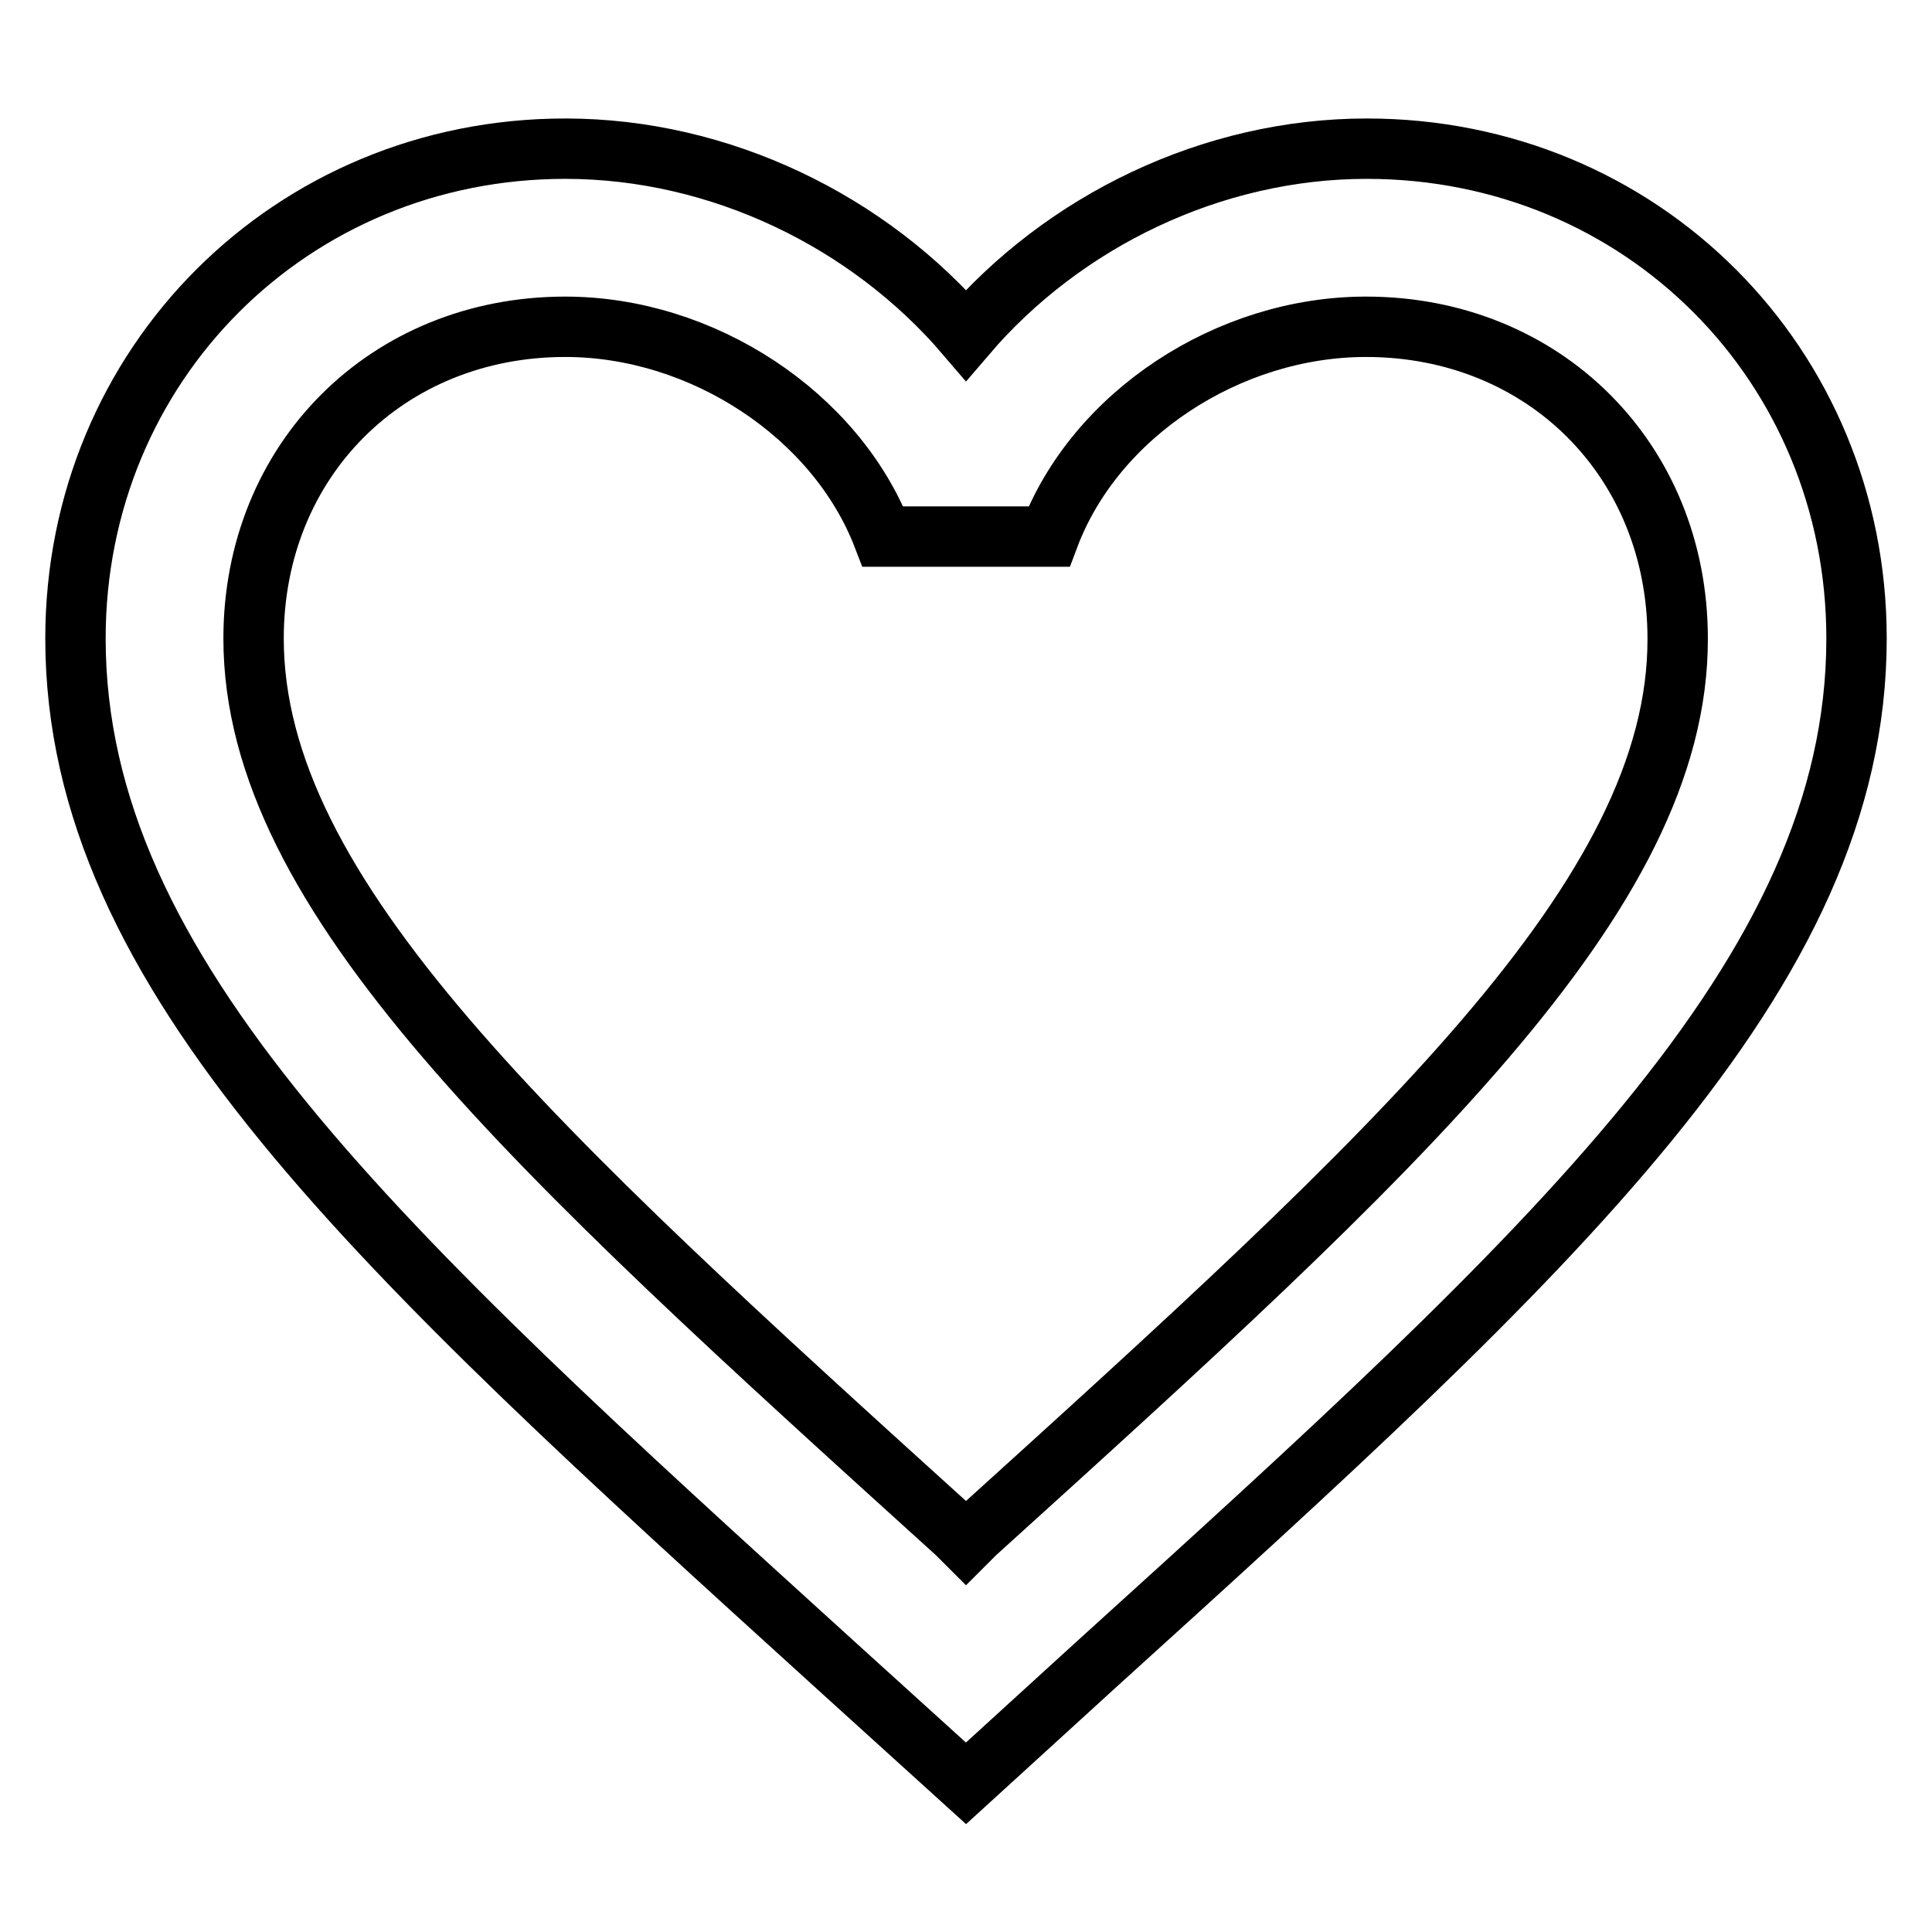
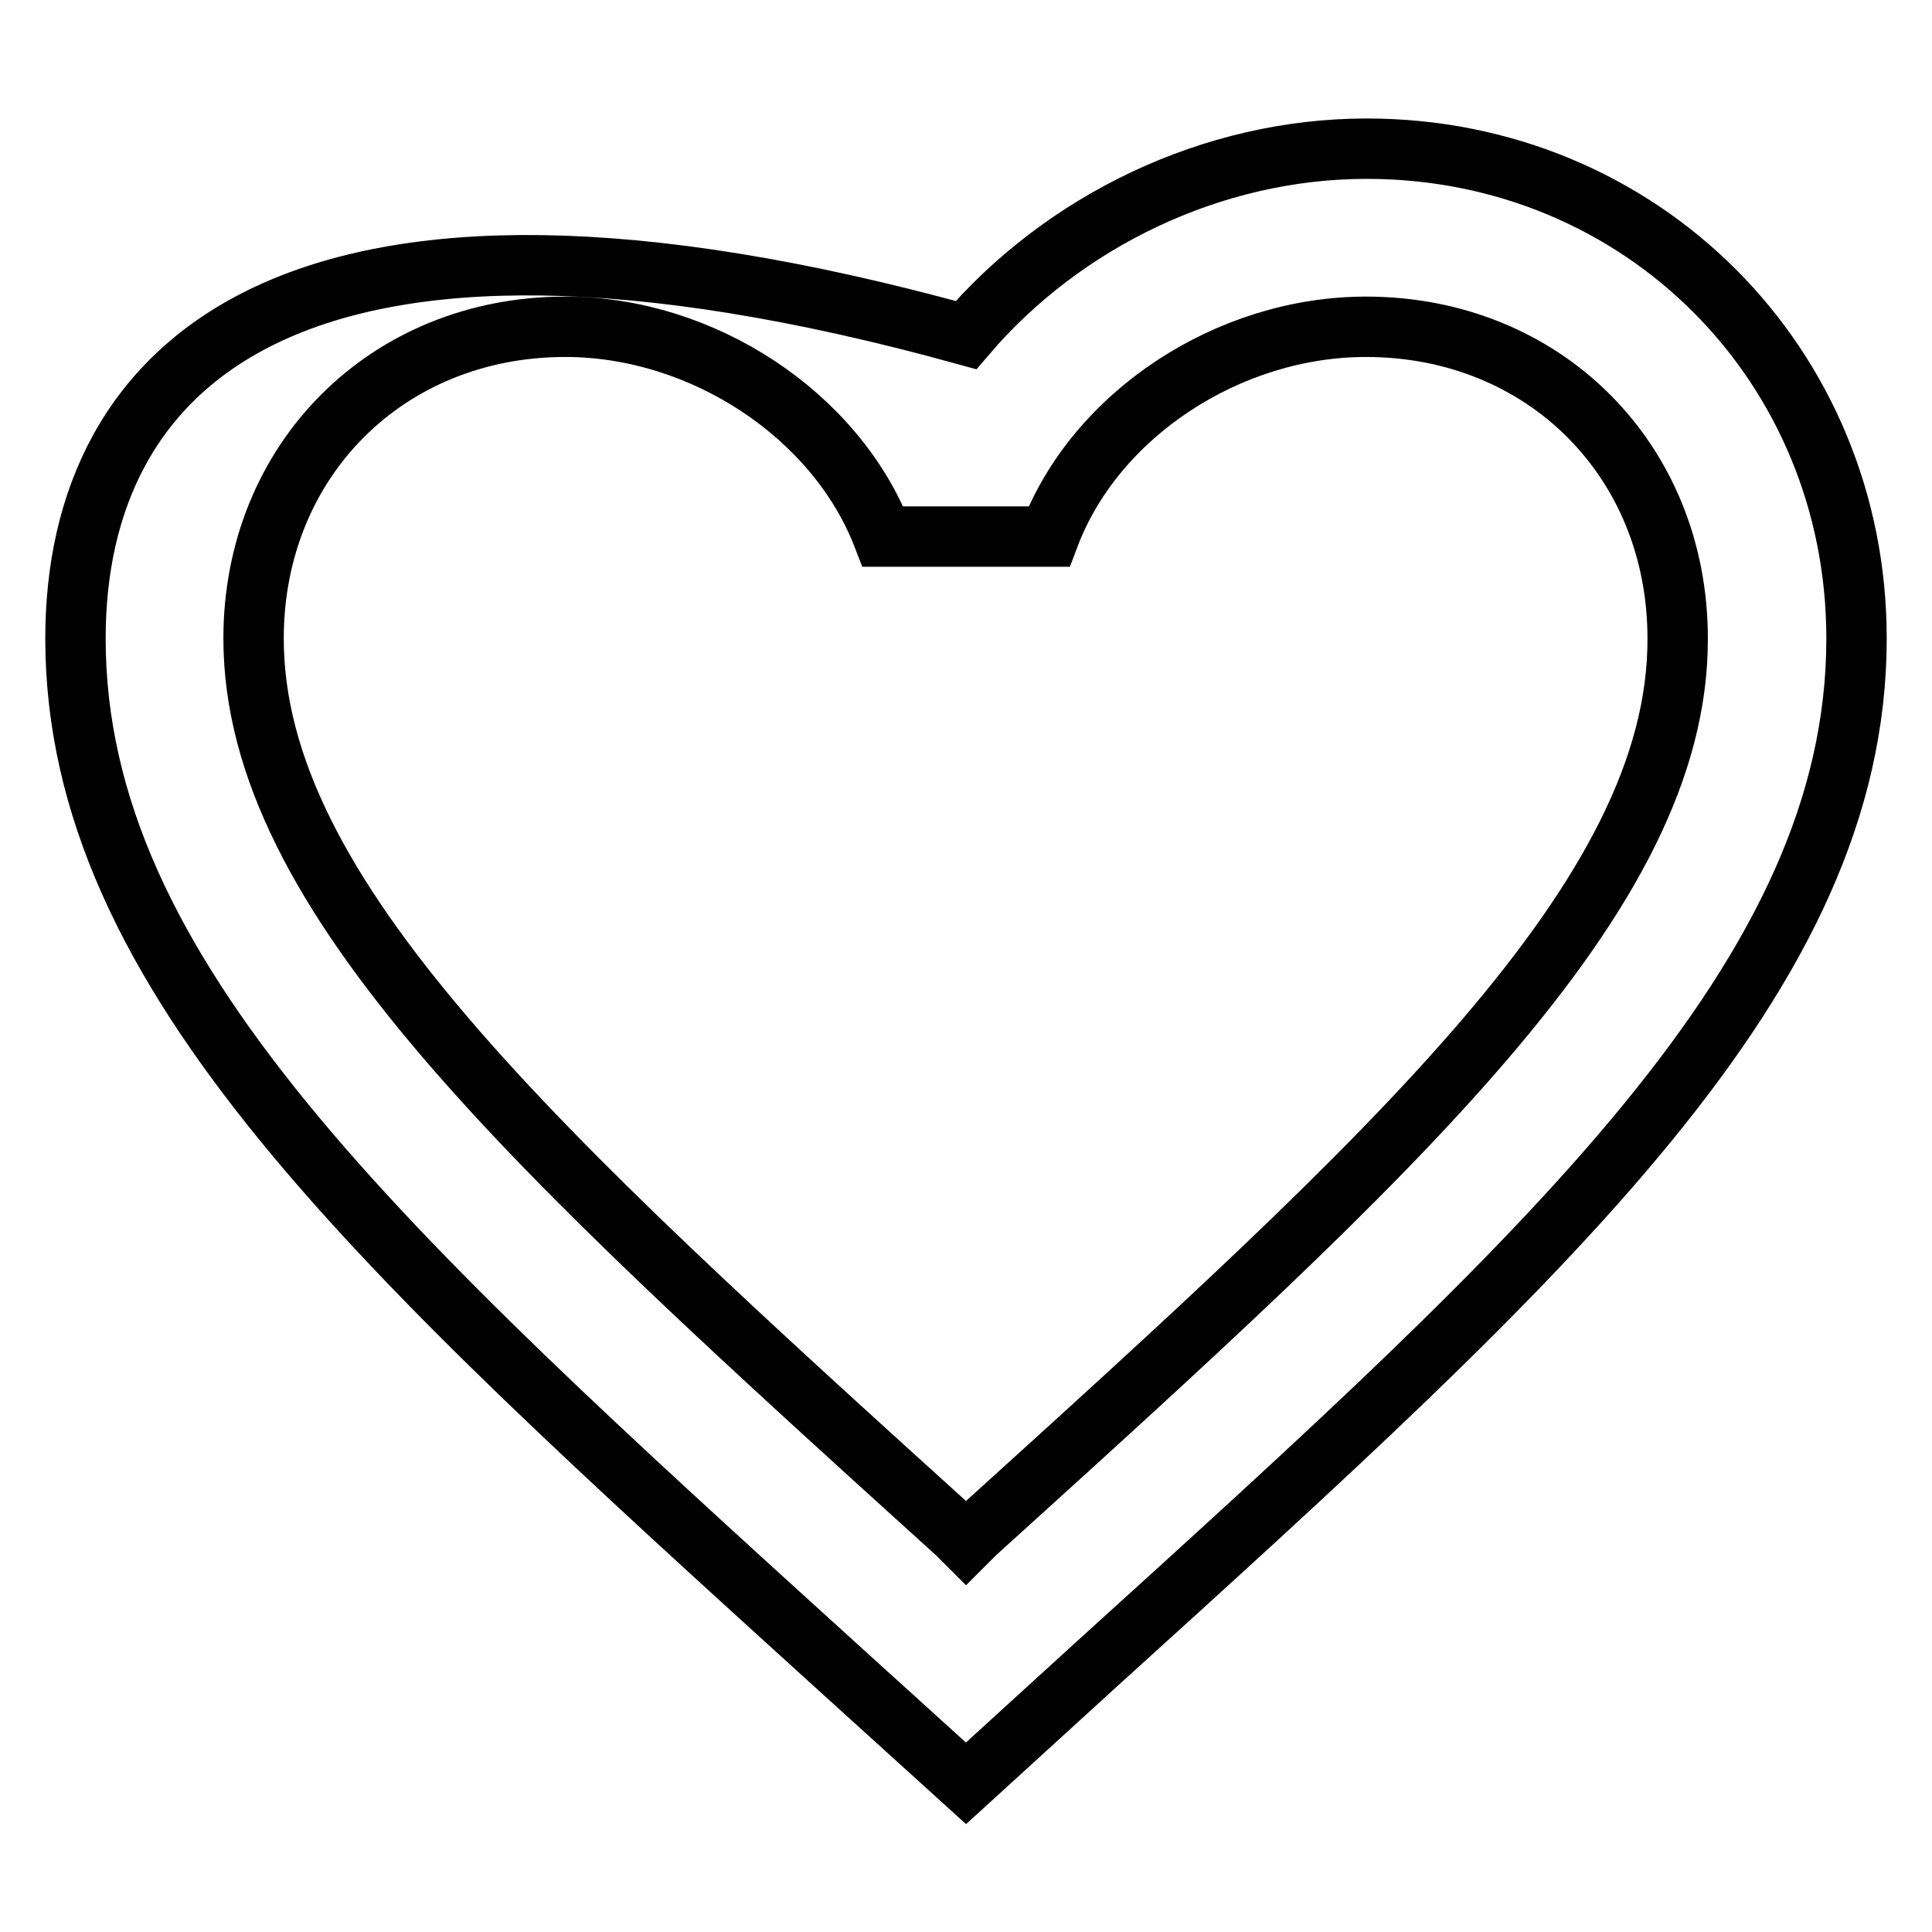
<svg xmlns="http://www.w3.org/2000/svg" version="1.1" x="0px" y="0px" viewBox="0 0 256 256" enable-background="new 0 0 256 256" xml:space="preserve">
  <g>
-     <path stroke-width="8" fill-opacity="0" stroke="#000000" d="M181.1,19.7c-20.5,0-40.2,9.6-53.1,24.7c-12.9-15.1-32.6-24.7-53.1-24.7C38.6,19.7,10,48.3,10,84.6 c0,44.6,40.1,81,100.9,136.2l17.1,15.5l17.1-15.6C205.9,165.6,246,129.2,246,84.6C246,48.3,217.5,19.7,181.1,19.7L181.1,19.7z  M129.2,203.2l-1.2,1.2l-1.2-1.2c-56.2-50.9-93.2-84.5-93.2-118.6c0-23.6,17.7-41.3,41.3-41.3c18.2,0,35.9,11.7,42.1,27.8h22 c6.1-16.2,23.8-27.8,42-27.8c23.6,0,41.3,17.7,41.3,41.3C222.4,118.7,185.3,152.4,129.2,203.2L129.2,203.2z" />
+     <path stroke-width="8" fill-opacity="0" stroke="#000000" d="M181.1,19.7c-20.5,0-40.2,9.6-53.1,24.7C38.6,19.7,10,48.3,10,84.6 c0,44.6,40.1,81,100.9,136.2l17.1,15.5l17.1-15.6C205.9,165.6,246,129.2,246,84.6C246,48.3,217.5,19.7,181.1,19.7L181.1,19.7z  M129.2,203.2l-1.2,1.2l-1.2-1.2c-56.2-50.9-93.2-84.5-93.2-118.6c0-23.6,17.7-41.3,41.3-41.3c18.2,0,35.9,11.7,42.1,27.8h22 c6.1-16.2,23.8-27.8,42-27.8c23.6,0,41.3,17.7,41.3,41.3C222.4,118.7,185.3,152.4,129.2,203.2L129.2,203.2z" />
  </g>
</svg>